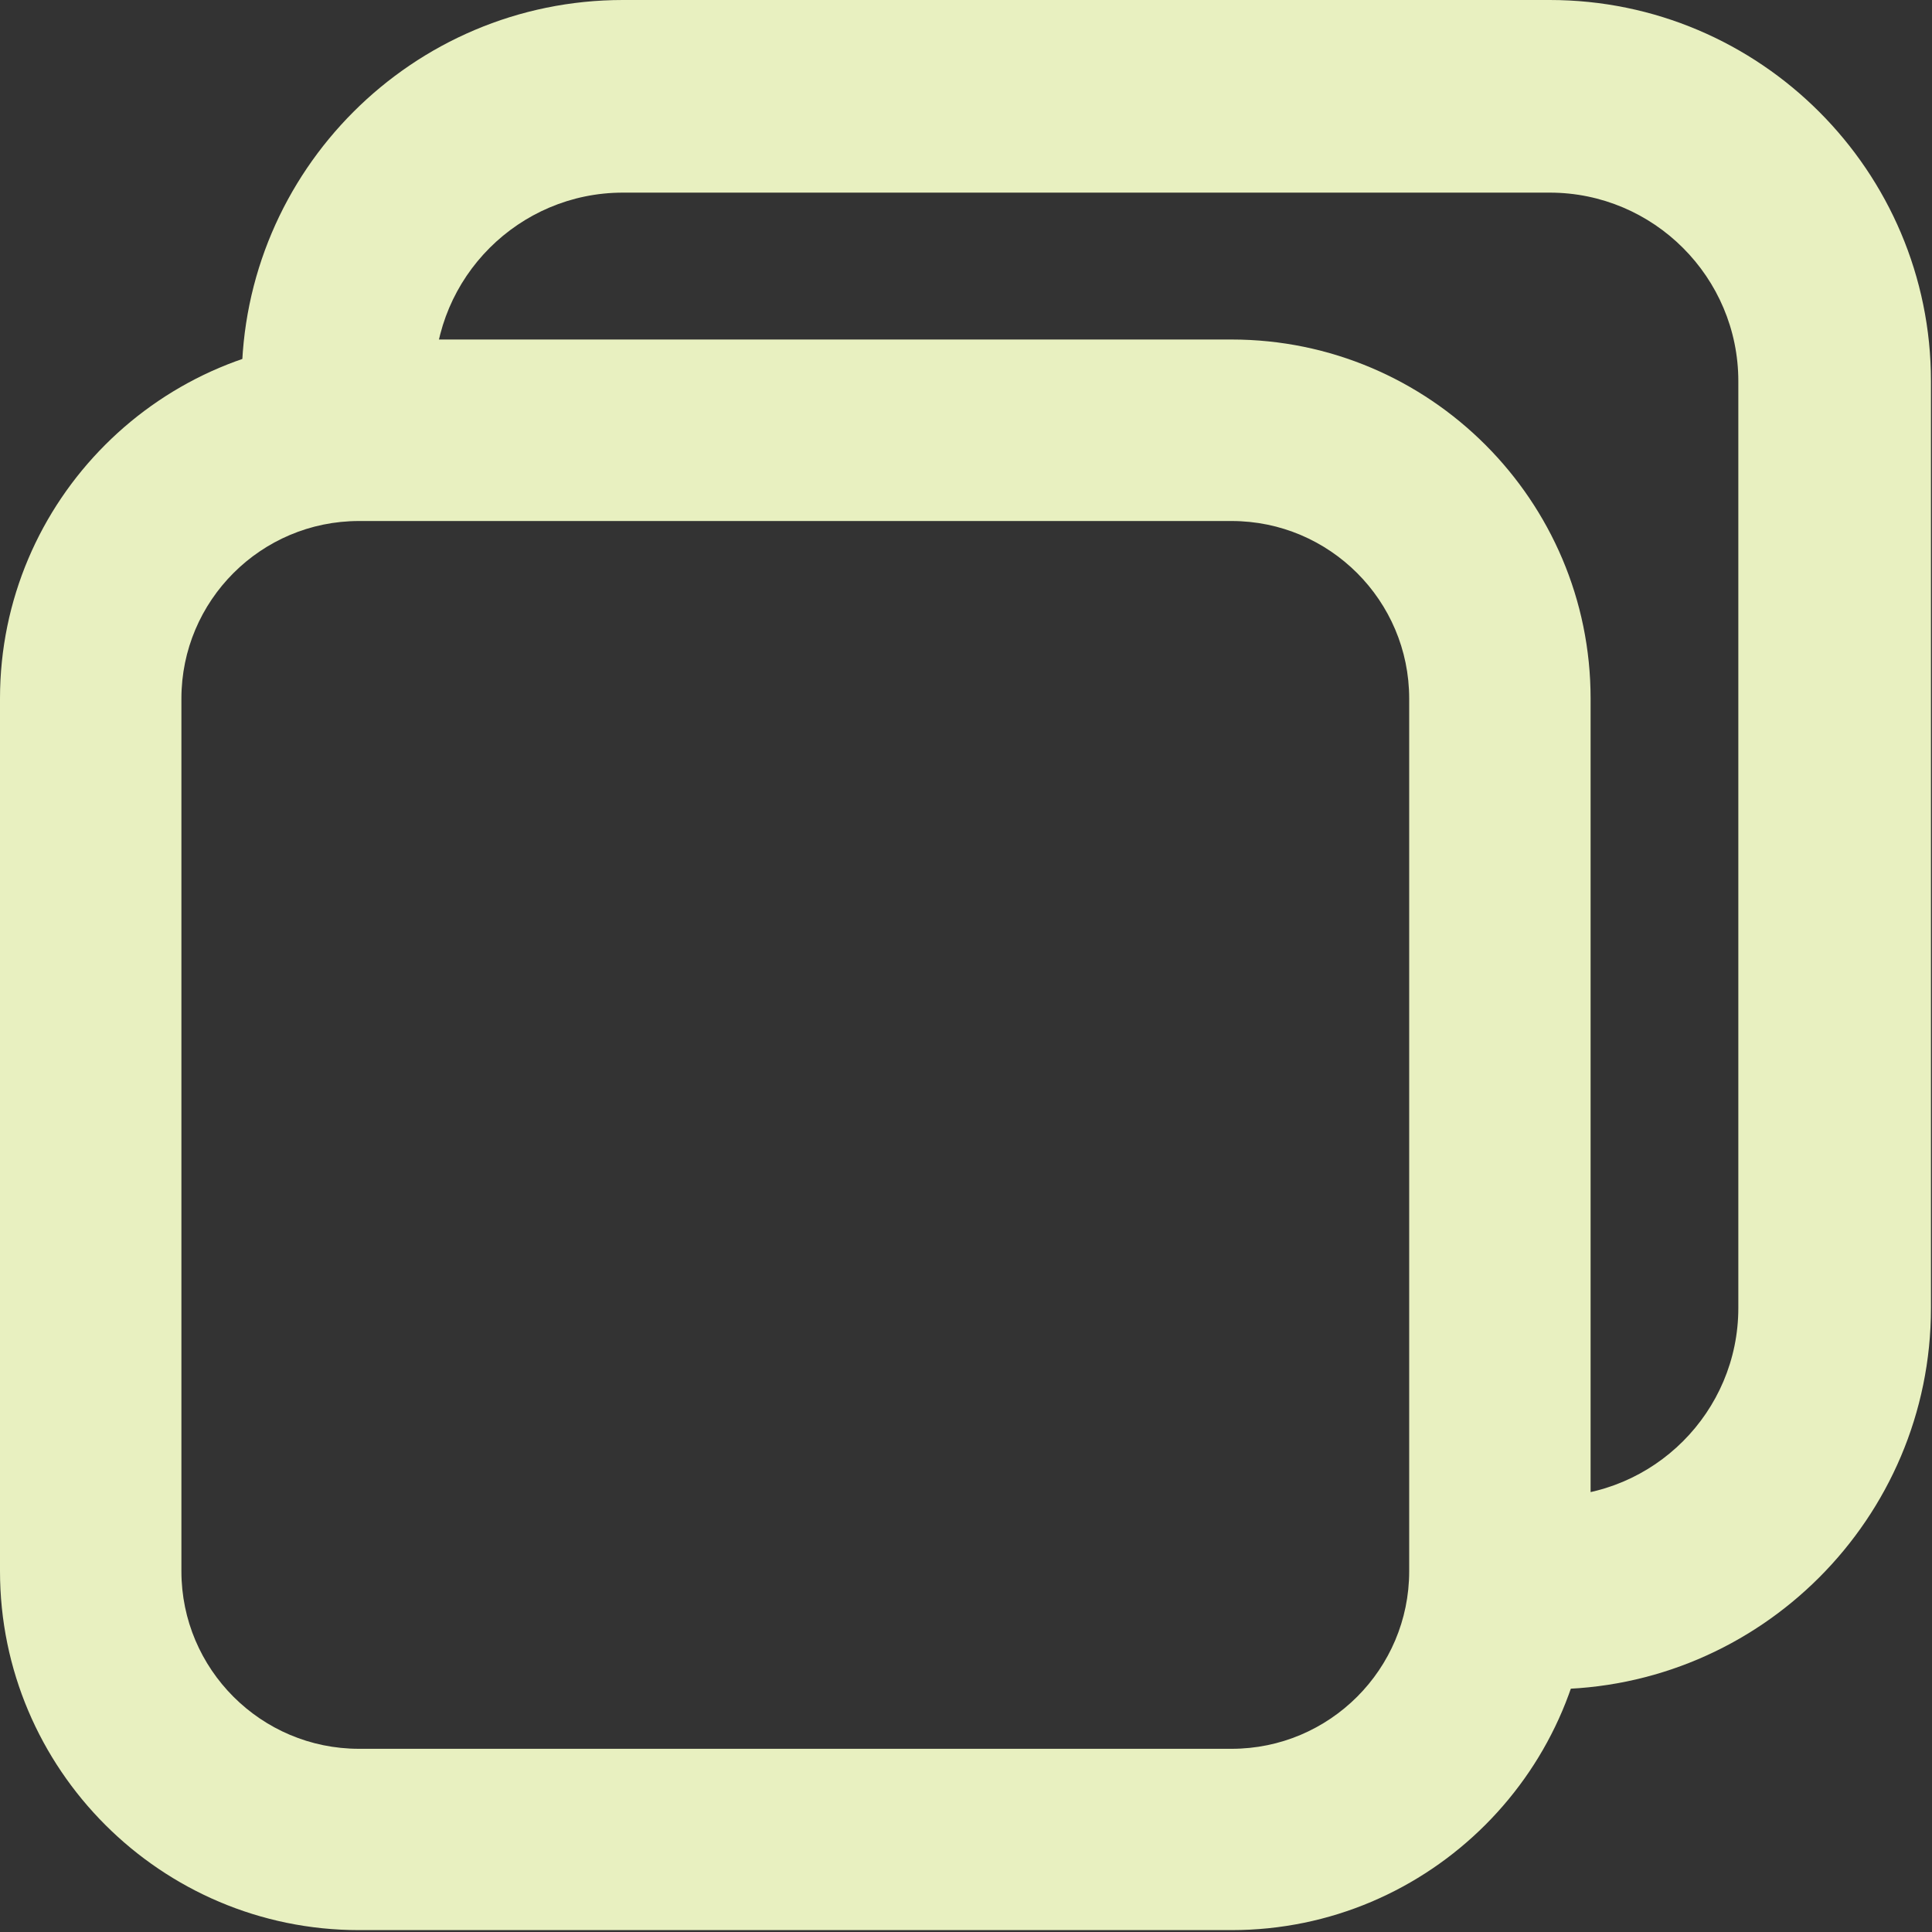
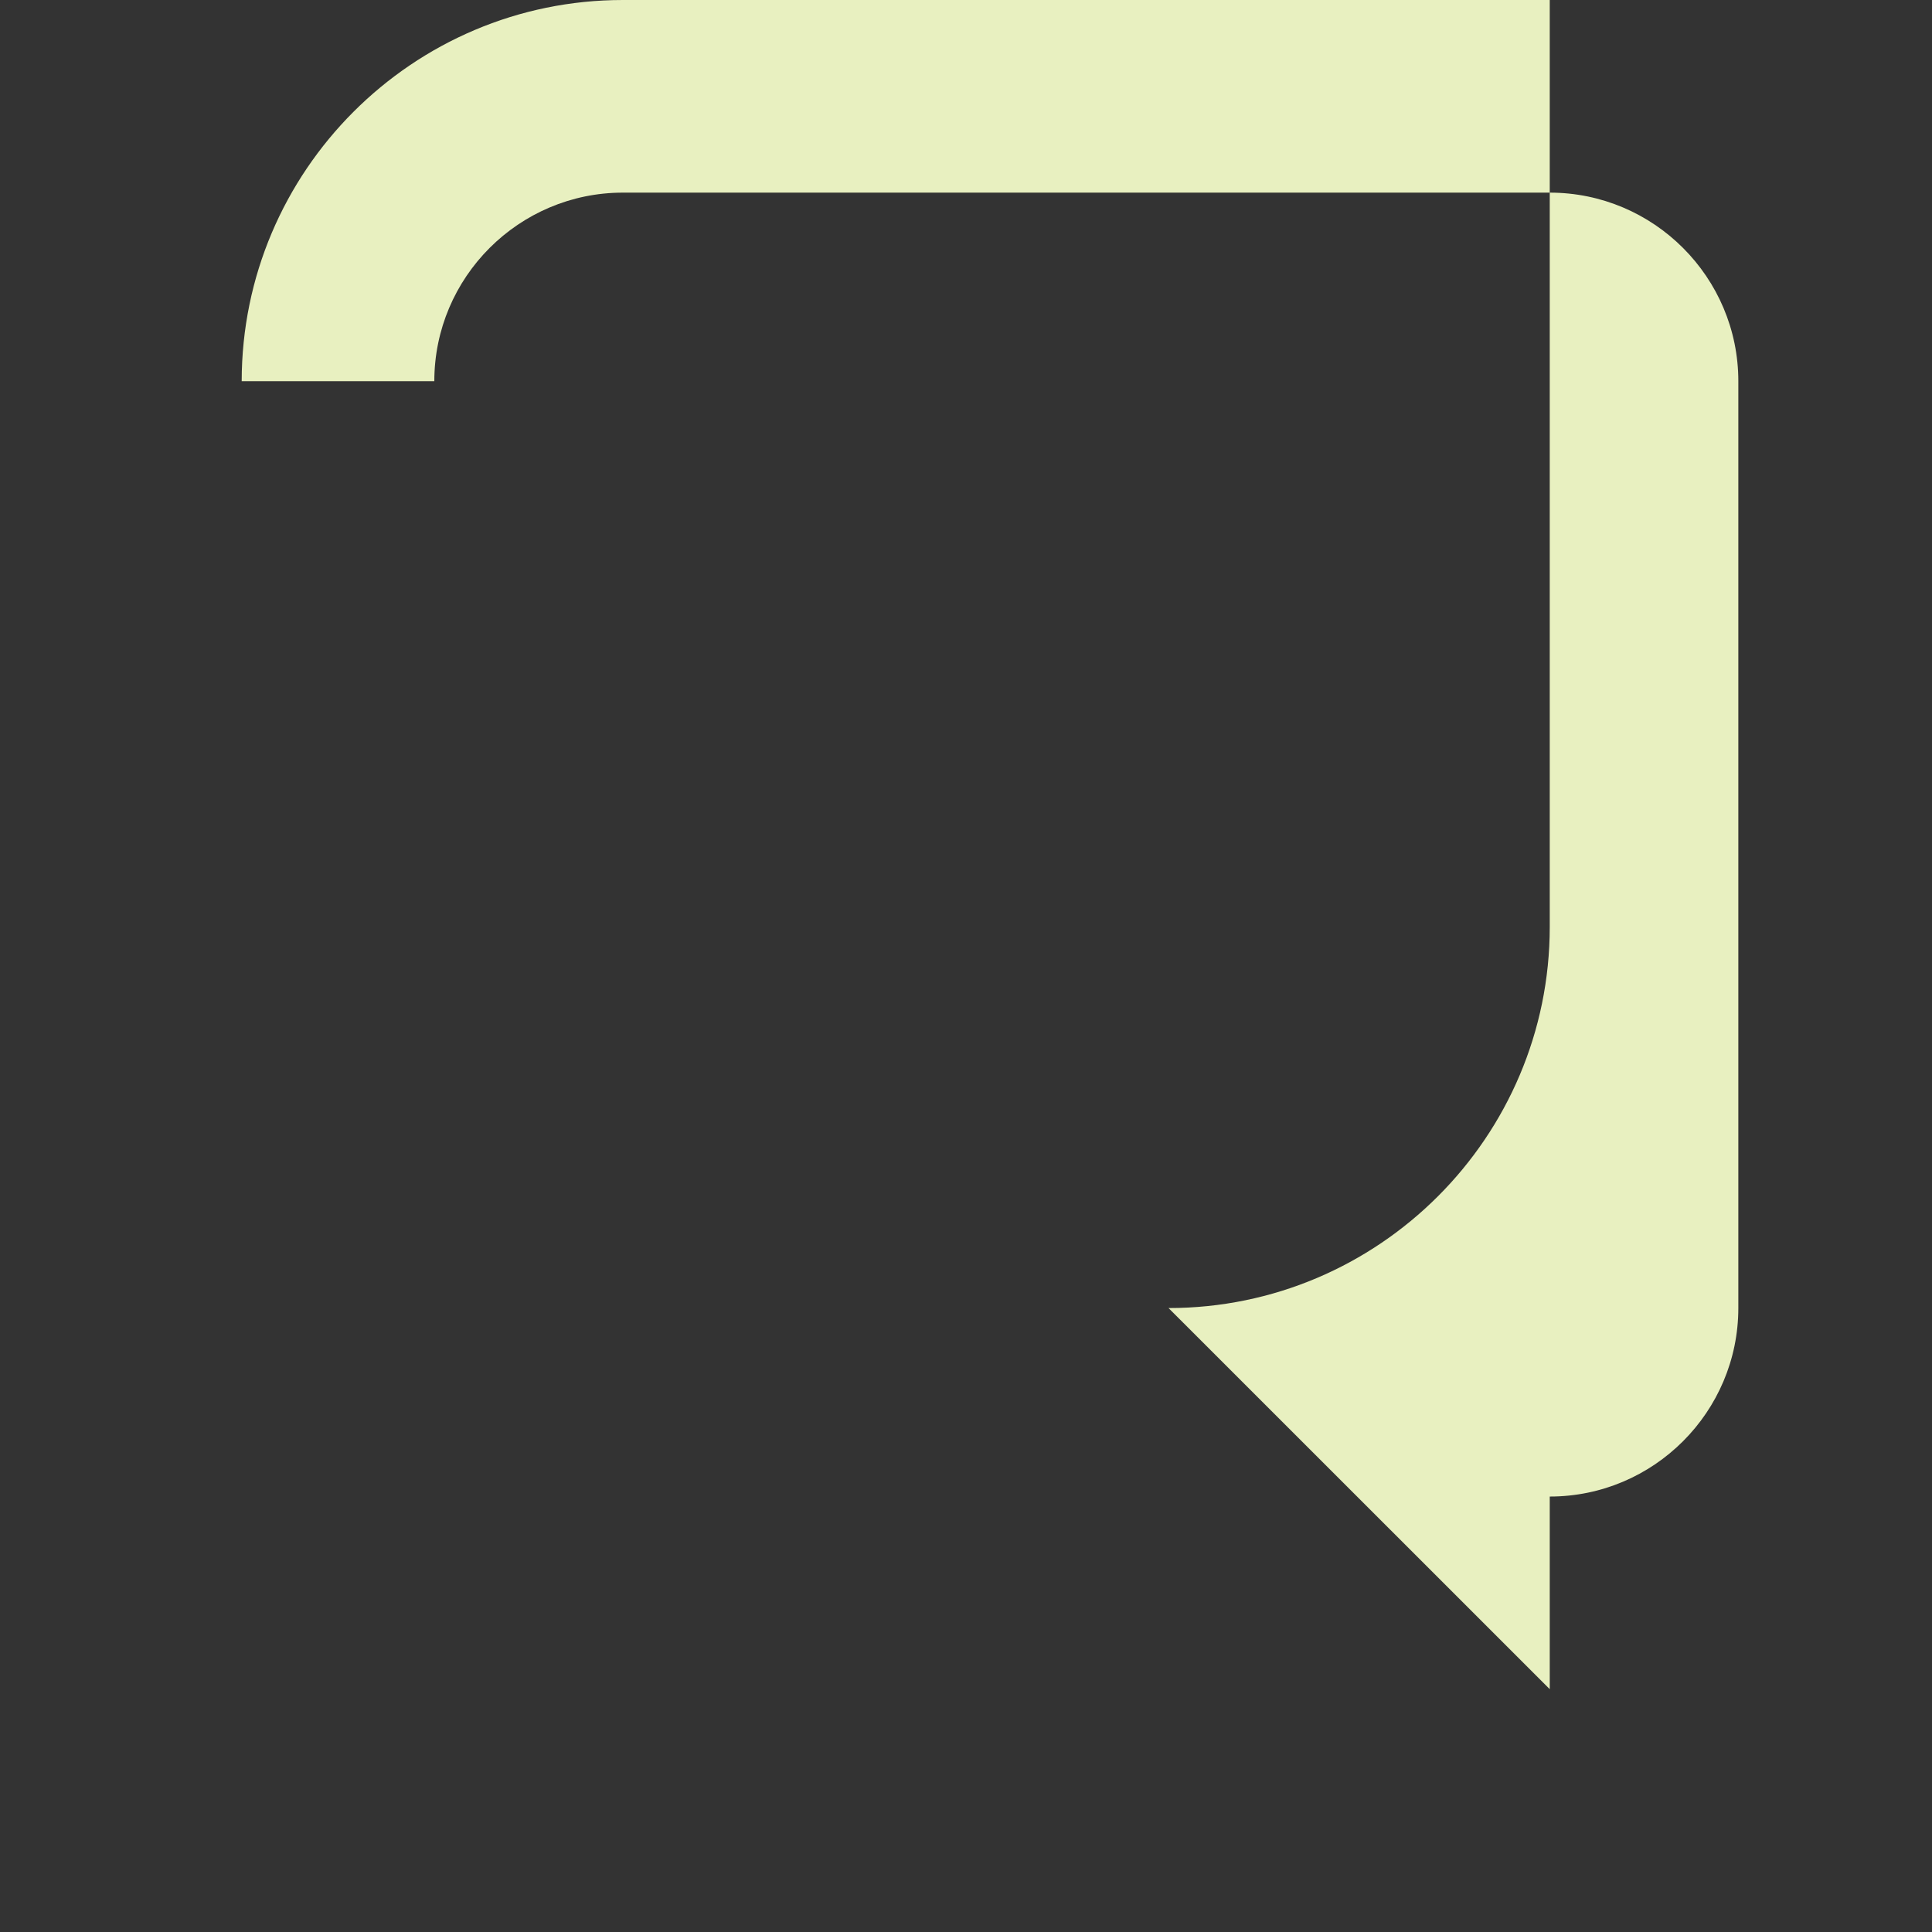
<svg xmlns="http://www.w3.org/2000/svg" version="1.1" viewBox="0 0 2048 2048">
  <rect x="0" y="0" width="2048" height="2048" fill="#333333" stroke="none" />
  <defs>
    <style>
      .cls-1 {
        fill: #e8f0c0;
      }
    </style>
  </defs>
  <g>
    <g id="Layer_1">
-       <path class="cls-1" d="M1305.5,2046H380.5C170.7,2046,0,1875.3,0,1665.5v-925.1c0-209.8,170.7-380.5,380.5-380.5h925.1c209.8,0,380.5,170.7,380.5,380.5v925.1c0,209.8-170.7,380.5-380.5,380.5ZM380.5,552.3c-103.8,0-188.2,84.4-188.2,188.2v925.1c0,103.8,84.4,188.2,188.2,188.2h925.1c103.8,0,188.2-84.4,188.2-188.2v-925.1c0-103.8-84.4-188.2-188.2-188.2H380.5Z" />
-       <path class="cls-1" d="M1642.8,1790.6v-204.2c110.2,0,199.9-89.7,199.9-199.9V404.1c0-110.2-89.7-199.9-199.9-199.9h-982.5c-110.2,0-199.9,89.7-199.9,199.9h-204.2C256.3,181.3,437.5,0,660.3,0h982.5c222.8,0,404.1,181.3,404.1,404.1v982.5c0,222.8-181.3,404.1-404.1,404.1Z" />
+       <path class="cls-1" d="M1642.8,1790.6v-204.2c110.2,0,199.9-89.7,199.9-199.9V404.1c0-110.2-89.7-199.9-199.9-199.9h-982.5c-110.2,0-199.9,89.7-199.9,199.9h-204.2C256.3,181.3,437.5,0,660.3,0h982.5v982.5c0,222.8-181.3,404.1-404.1,404.1Z" />
    </g>
  </g>
</svg>